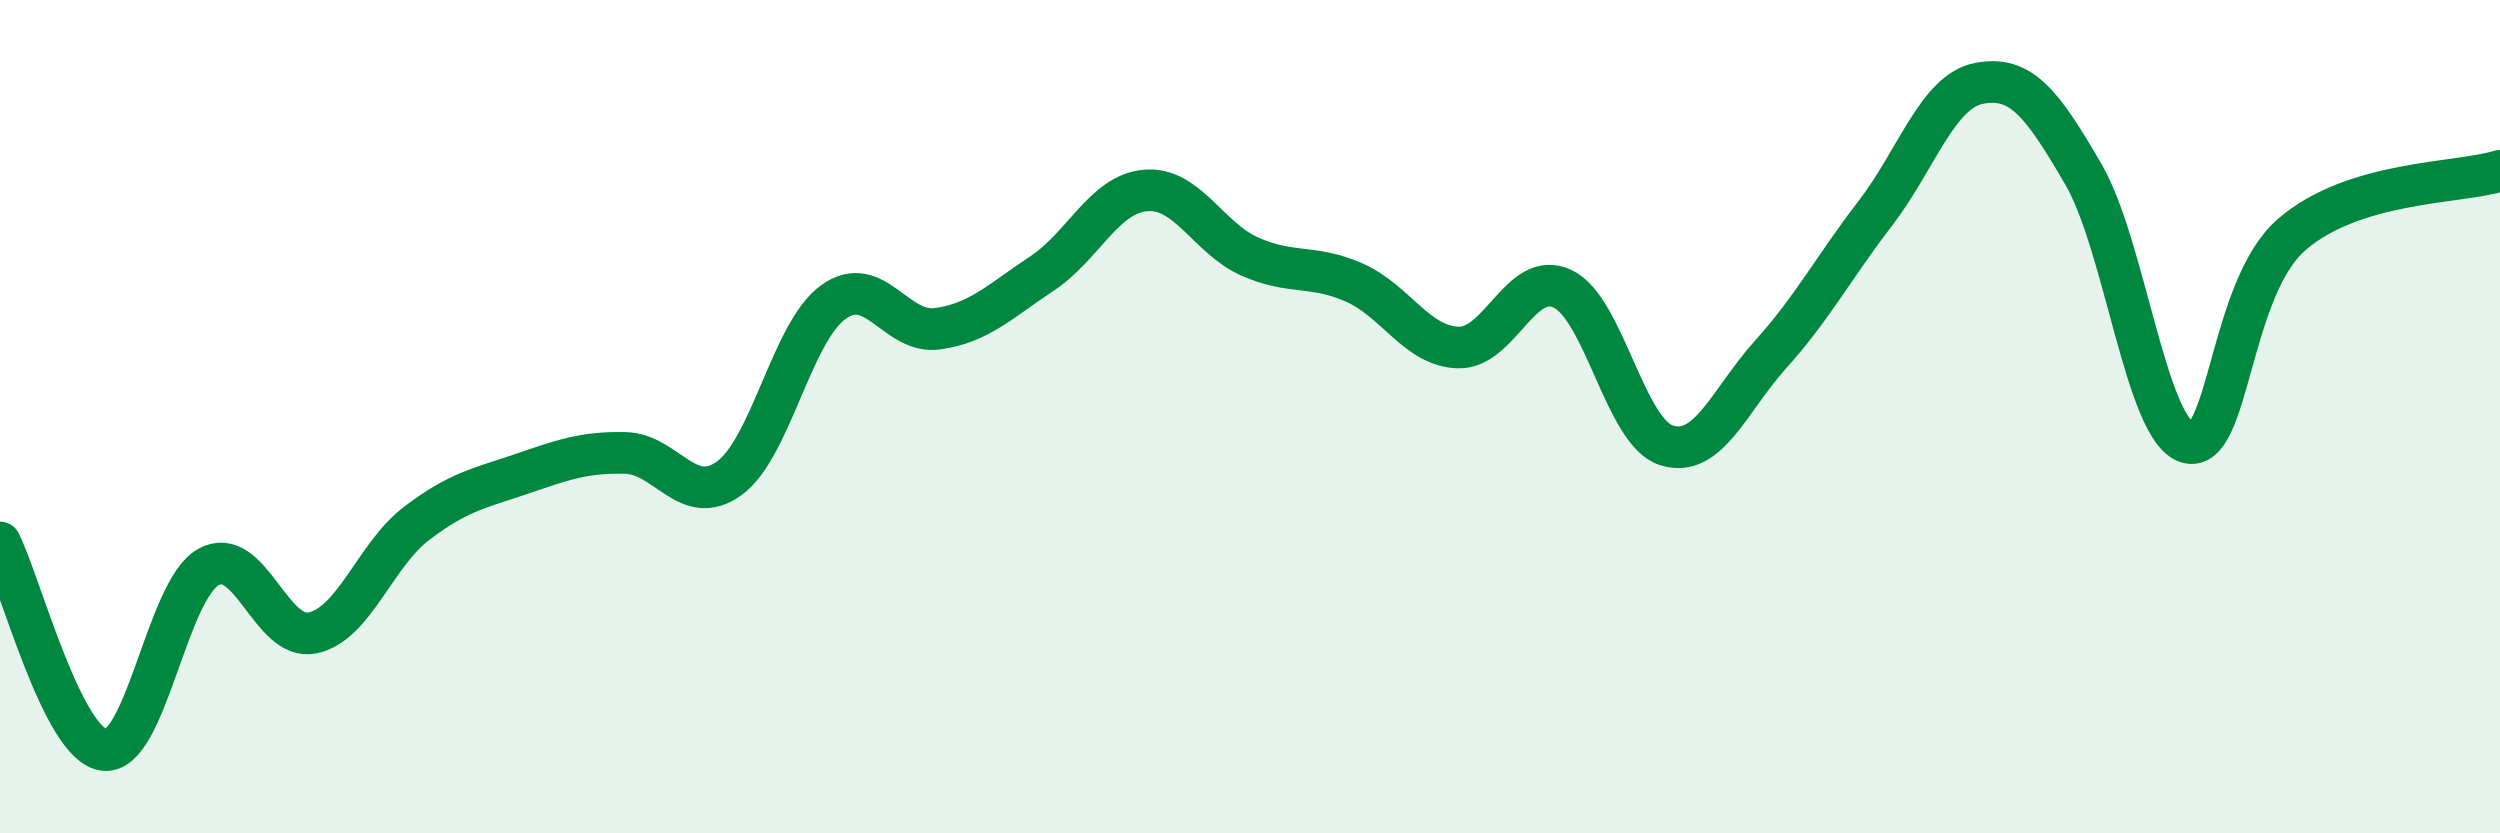
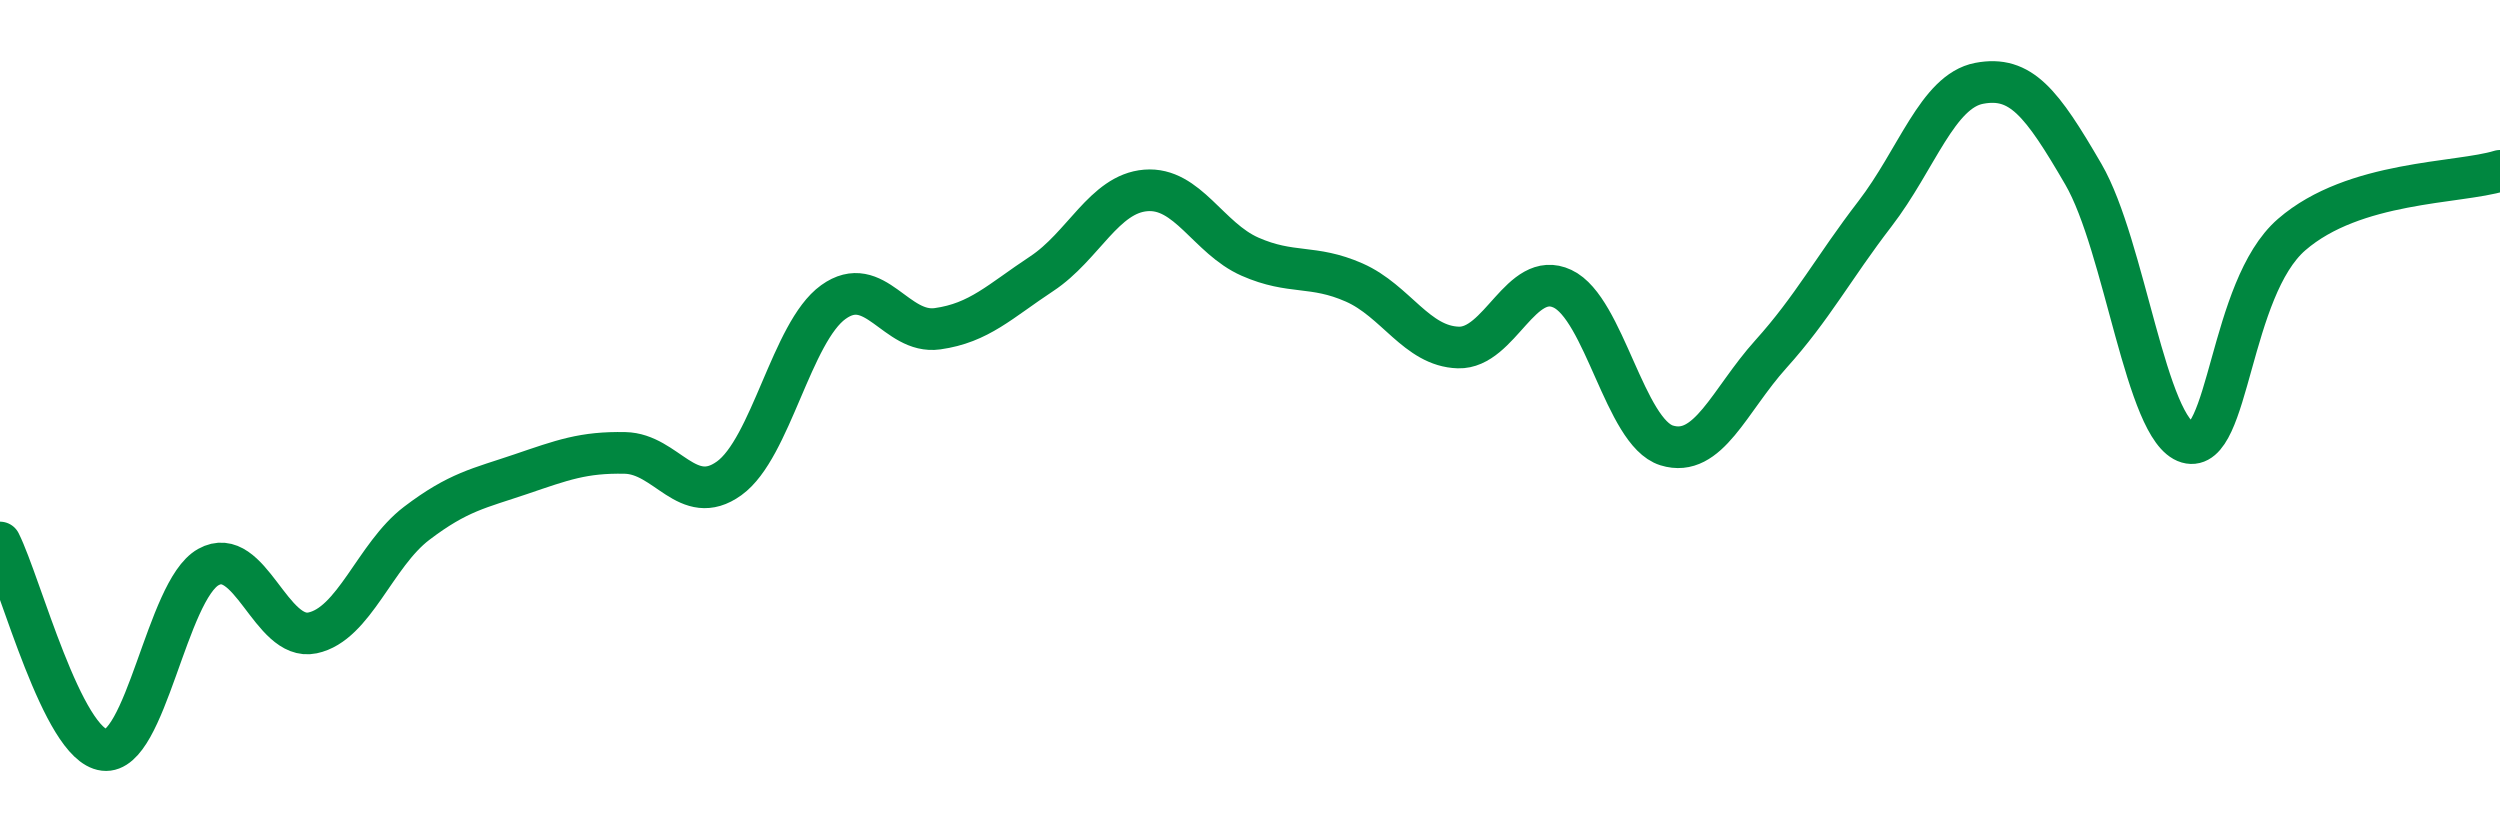
<svg xmlns="http://www.w3.org/2000/svg" width="60" height="20" viewBox="0 0 60 20">
-   <path d="M 0,13.02 C 0.5,14.02 1.5,17.88 2.5,18 C 3.5,18.12 4,14.17 5,13.61 C 6,13.05 6.5,15.4 7.5,15.19 C 8.5,14.98 9,13.32 10,12.56 C 11,11.8 11.5,11.72 12.5,11.38 C 13.5,11.04 14,10.85 15,10.87 C 16,10.89 16.5,12.2 17.5,11.48 C 18.5,10.76 19,7.97 20,7.25 C 21,6.53 21.5,8.03 22.5,7.89 C 23.5,7.75 24,7.23 25,6.57 C 26,5.91 26.5,4.65 27.5,4.57 C 28.5,4.49 29,5.72 30,6.16 C 31,6.6 31.5,6.34 32.5,6.78 C 33.5,7.22 34,8.31 35,8.34 C 36,8.37 36.5,6.46 37.5,6.93 C 38.5,7.4 39,10.38 40,10.69 C 41,11 41.5,9.61 42.5,8.5 C 43.5,7.39 44,6.43 45,5.13 C 46,3.83 46.5,2.19 47.5,2 C 48.5,1.81 49,2.46 50,4.18 C 51,5.9 51.5,10.33 52.5,10.62 C 53.5,10.91 53.5,6.93 55,5.63 C 56.5,4.33 59,4.41 60,4.1L60 20L0 20Z" fill="#008740" opacity="0.1" stroke-linecap="round" stroke-linejoin="round" />
  <path d="M 0,13.02 C 0.5,14.02 1.5,17.88 2.5,18 C 3.5,18.12 4,14.17 5,13.61 C 6,13.05 6.5,15.4 7.5,15.19 C 8.5,14.98 9,13.32 10,12.56 C 11,11.8 11.5,11.72 12.5,11.38 C 13.5,11.04 14,10.85 15,10.87 C 16,10.89 16.5,12.2 17.5,11.48 C 18.5,10.76 19,7.97 20,7.25 C 21,6.53 21.5,8.03 22.5,7.89 C 23.5,7.75 24,7.23 25,6.57 C 26,5.91 26.5,4.65 27.5,4.57 C 28.5,4.49 29,5.72 30,6.16 C 31,6.6 31.5,6.34 32.5,6.78 C 33.5,7.22 34,8.31 35,8.34 C 36,8.37 36.5,6.46 37.5,6.93 C 38.5,7.4 39,10.38 40,10.69 C 41,11 41.5,9.61 42.5,8.5 C 43.5,7.39 44,6.43 45,5.13 C 46,3.83 46.5,2.19 47.5,2 C 48.5,1.81 49,2.46 50,4.18 C 51,5.9 51.5,10.33 52.5,10.62 C 53.5,10.91 53.5,6.93 55,5.63 C 56.5,4.33 59,4.41 60,4.1" stroke="#008740" stroke-width="1" fill="none" stroke-linecap="round" stroke-linejoin="round" />
</svg>